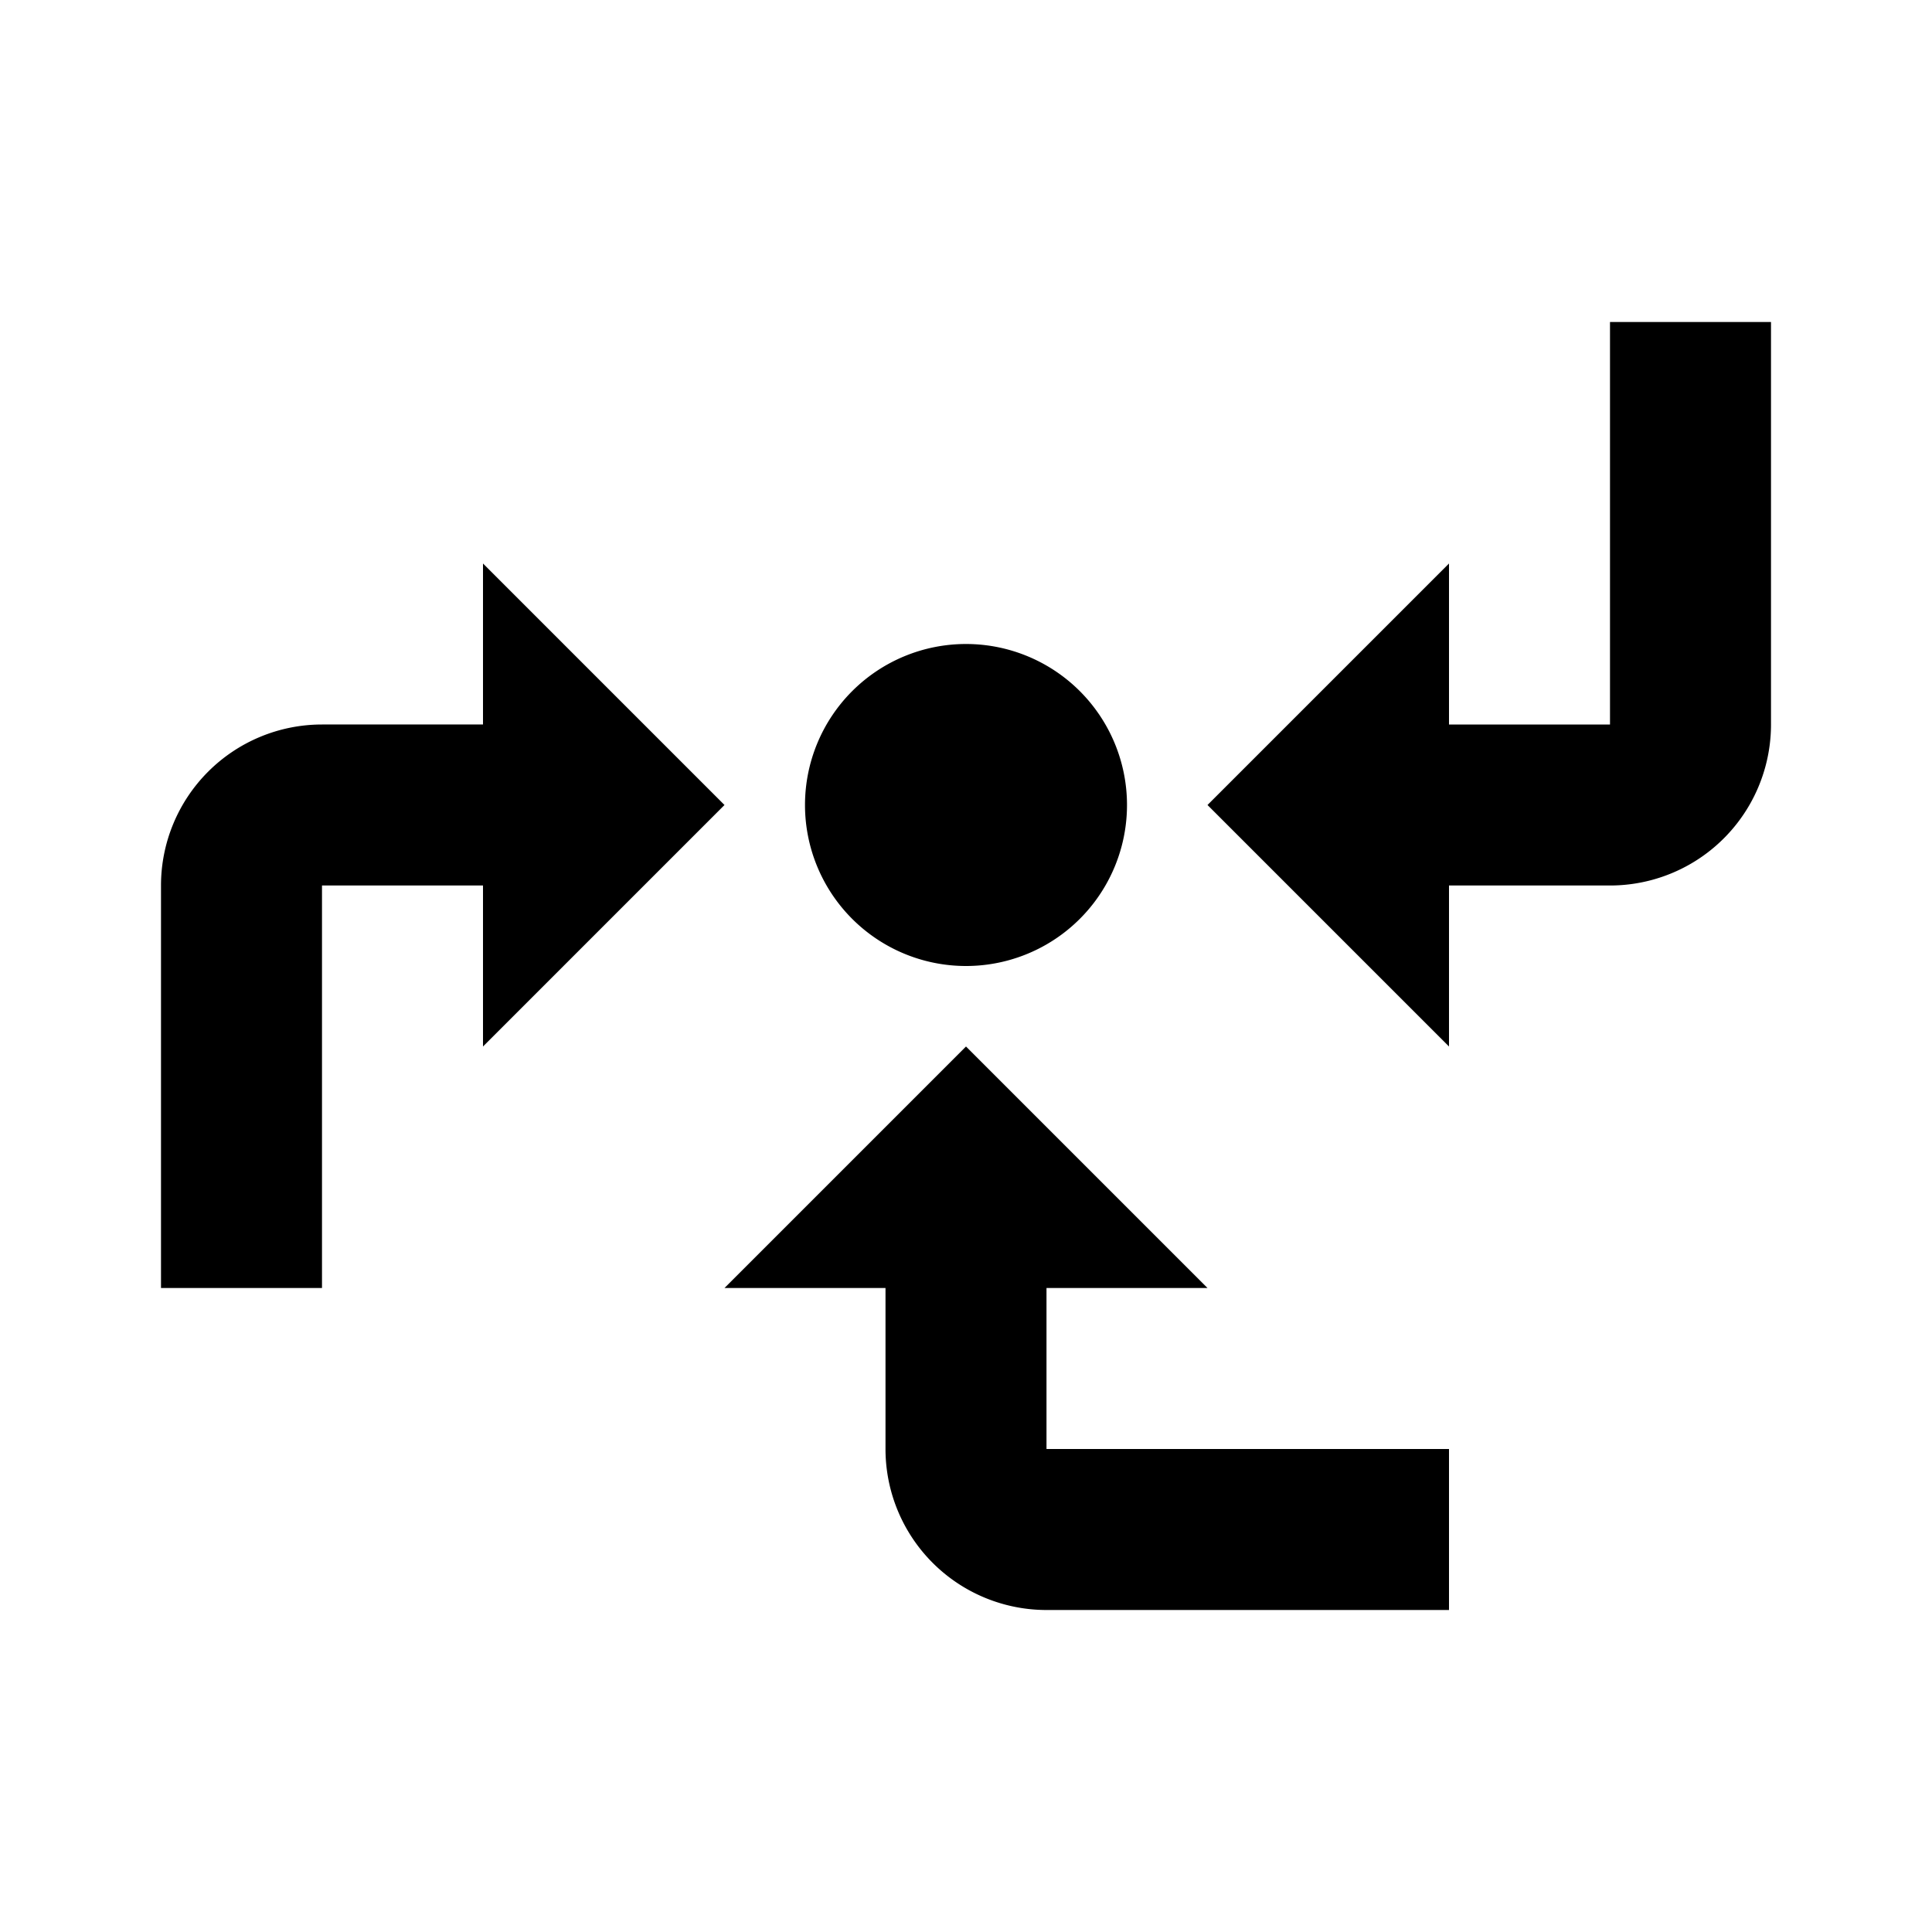
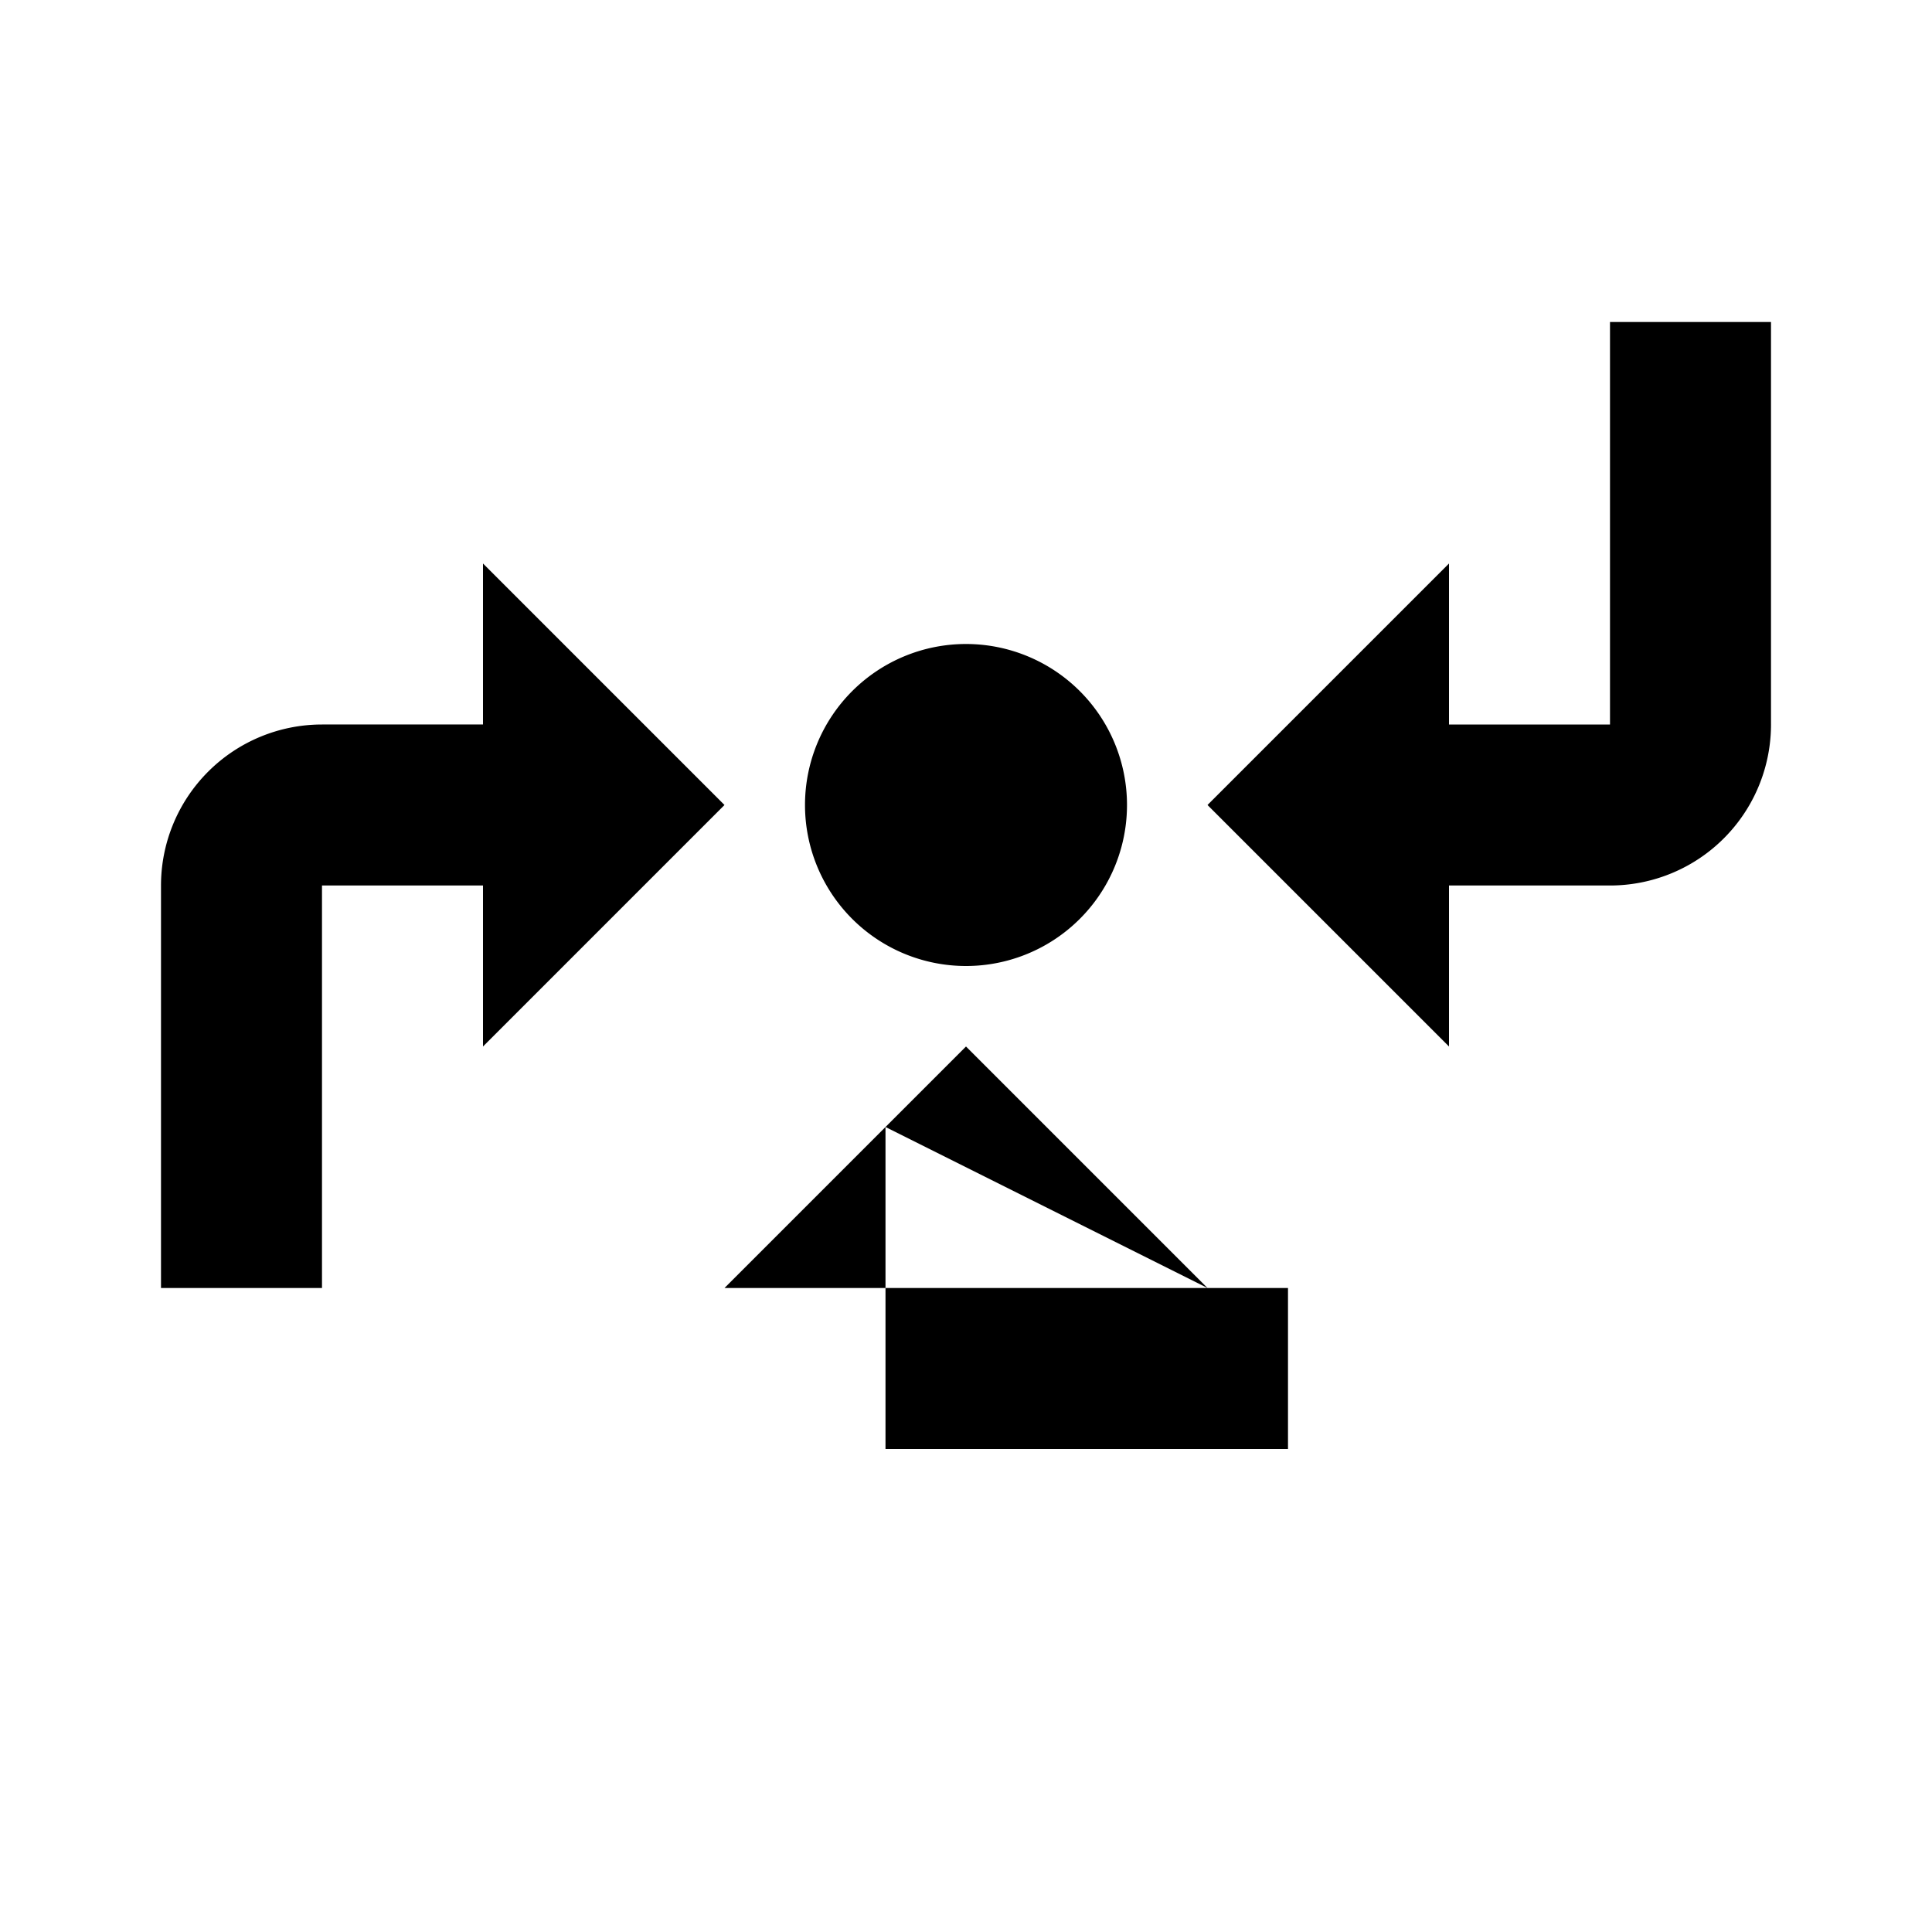
<svg xmlns="http://www.w3.org/2000/svg" viewBox="0 0 24 24">
-   <path d="M18 9h2V4h2v5a2 2 0 0 1-2 2h-2v2l-3-3 3-3m-4 3a2 2 0 1 0-2 2 2 2 0 0 0 2-2M2 11v5h2v-5h2v2l3-3-3-3v2H4a2 2 0 0 0-2 2m13 5-3-3-3 3h2v2a2 2 0 0 0 2 2h5v-2h-5v-2" />
+   <path d="M18 9h2V4h2v5a2 2 0 0 1-2 2h-2v2l-3-3 3-3m-4 3a2 2 0 1 0-2 2 2 2 0 0 0 2-2M2 11v5h2v-5h2v2l3-3-3-3v2H4a2 2 0 0 0-2 2m13 5-3-3-3 3h2v2h5v-2h-5v-2" />
</svg>